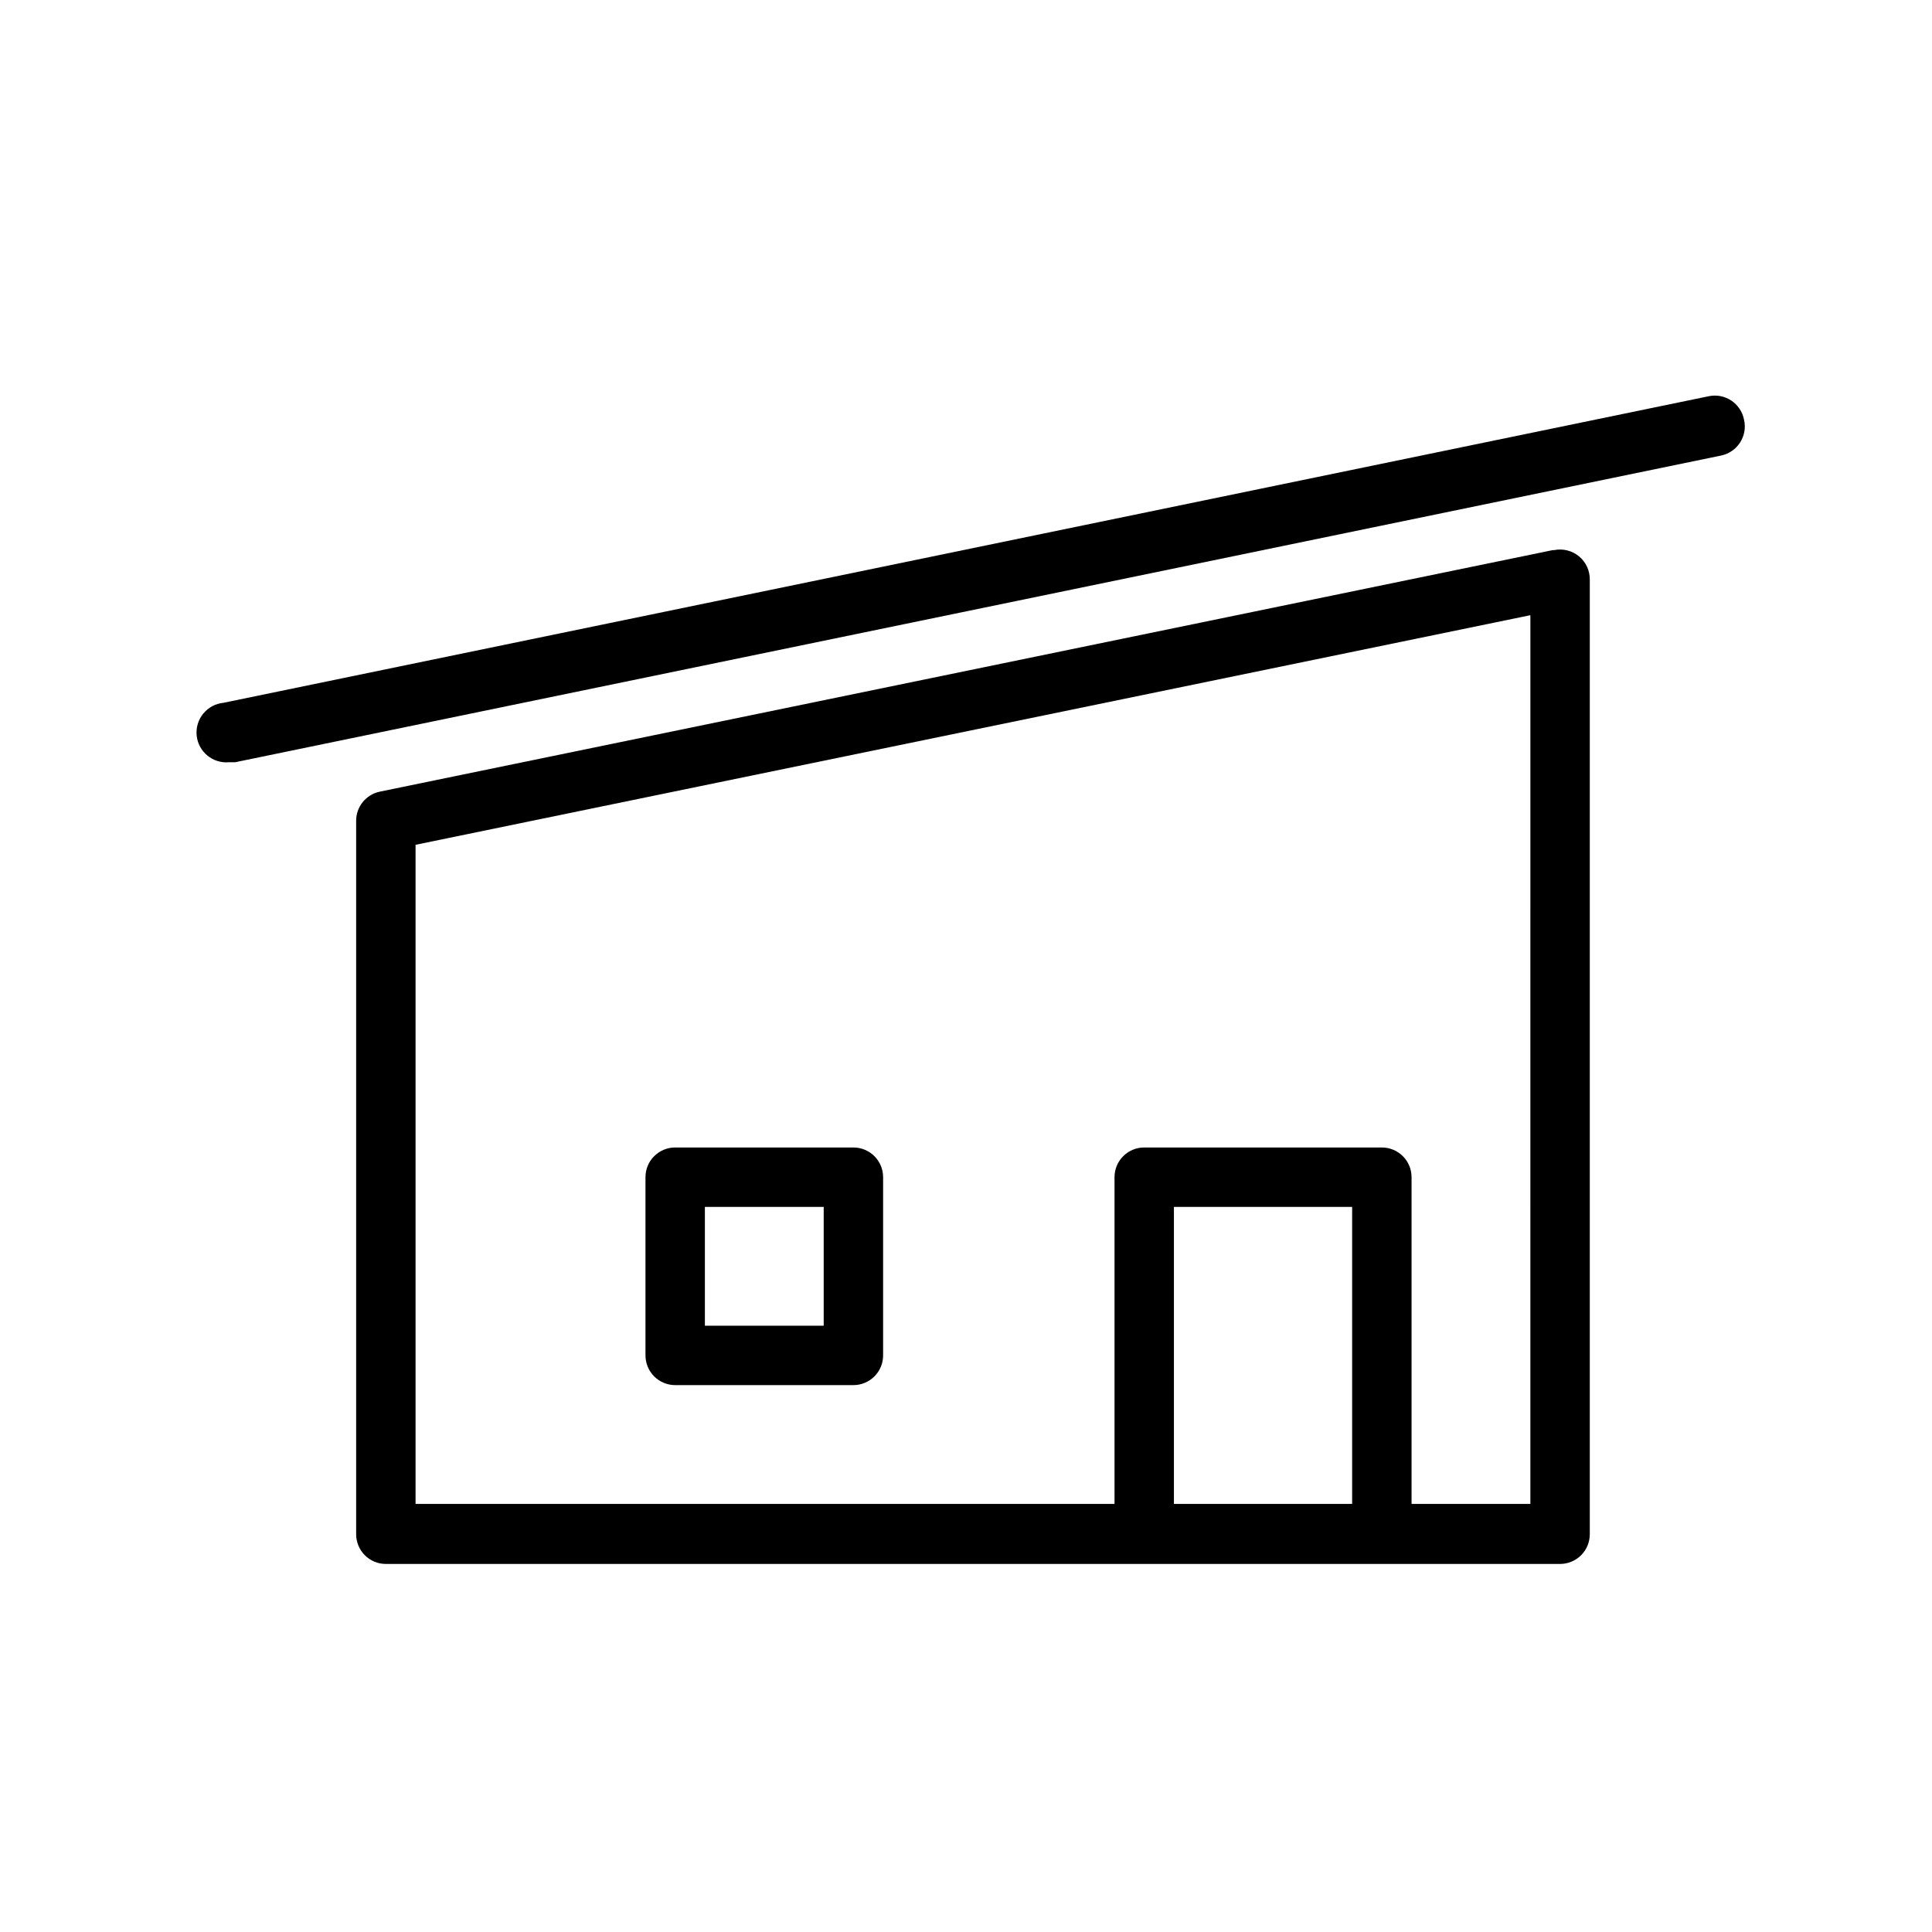
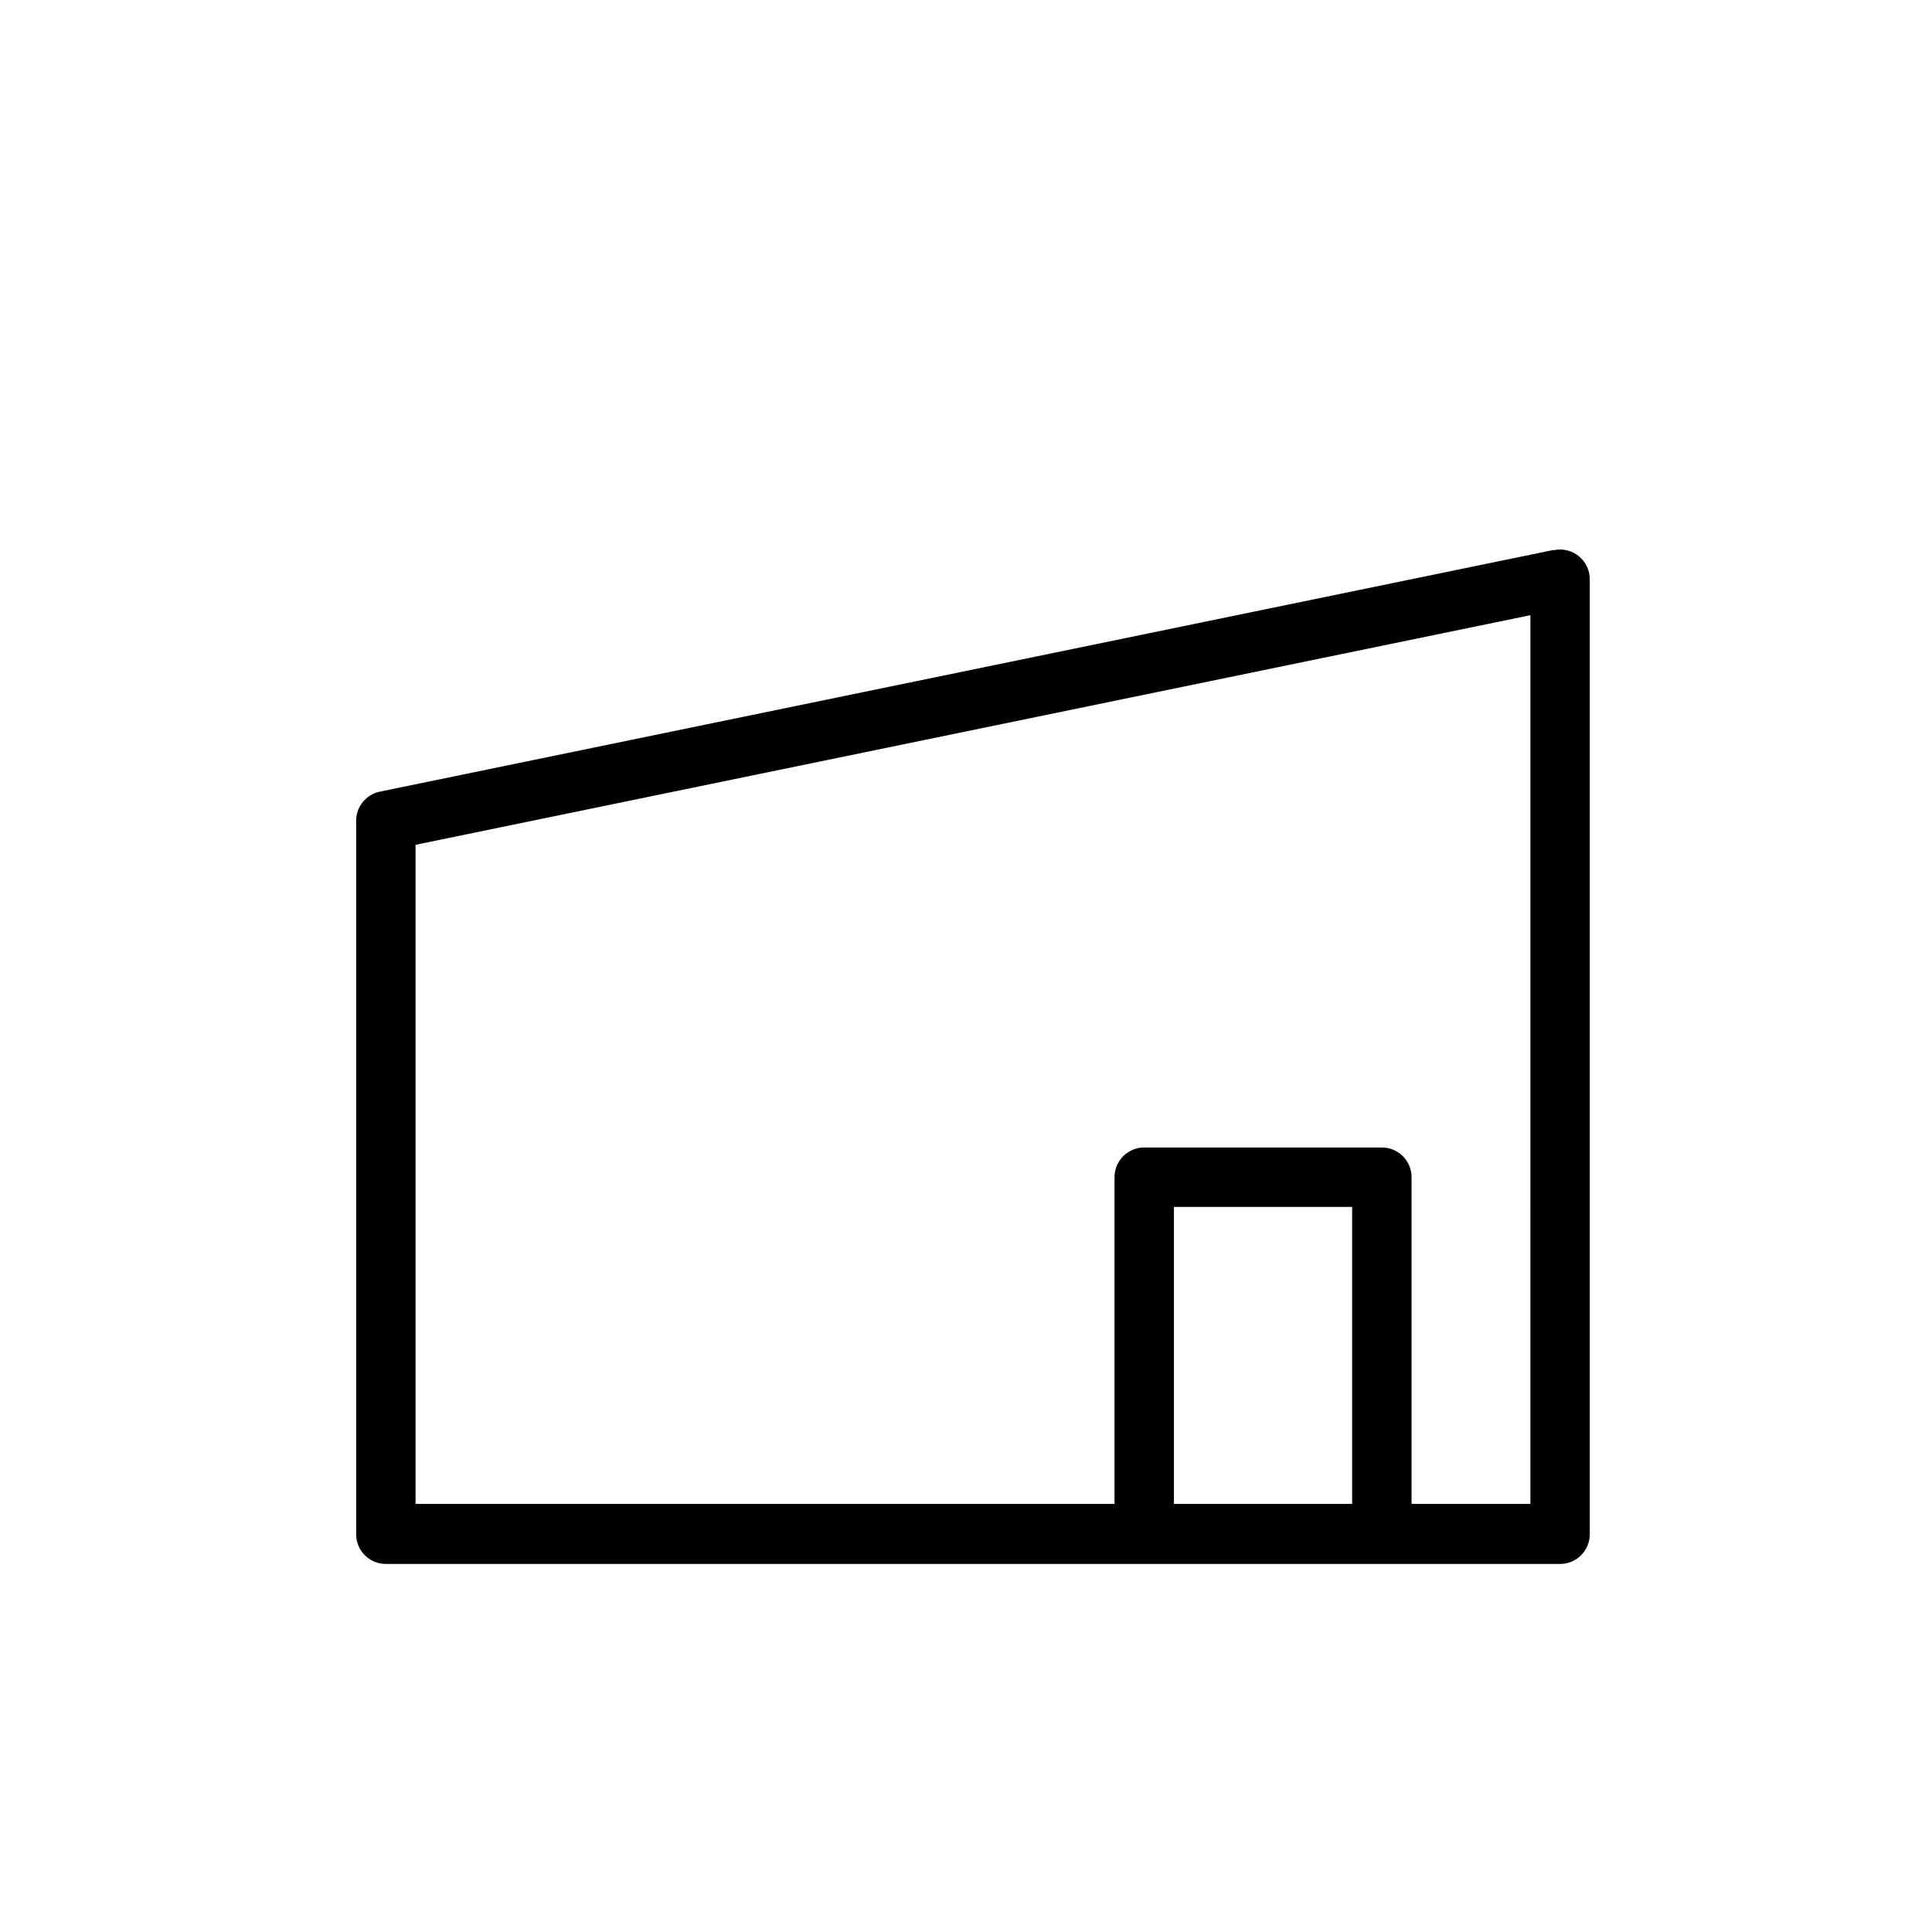
<svg xmlns="http://www.w3.org/2000/svg" fill="#000000" width="800px" height="800px" version="1.1" viewBox="144 144 512 512">
  <g>
-     <path d="m322.93 511.07h47.234c2.086 0 4.09-0.832 5.566-2.309 1.477-1.477 2.305-3.477 2.305-5.566v-47.23c0-2.09-0.828-4.09-2.305-5.566-1.477-1.477-3.481-2.305-5.566-2.305h-47.234c-4.348 0-7.871 3.523-7.871 7.871v47.23c0 2.09 0.832 4.09 2.305 5.566 1.477 1.477 3.481 2.309 5.566 2.309zm7.871-47.23h31.488v31.488h-31.488z" />
    <path d="m555.47 289.79-310.79 64c-3.723 0.762-6.375 4.074-6.297 7.871v188.93c0 2.09 0.828 4.09 2.305 5.566 1.477 1.477 3.481 2.305 5.566 2.305h311.18c2.09 0 4.09-0.828 5.566-2.305 1.477-1.477 2.309-3.477 2.309-5.566v-252.93c0.047-2.394-0.996-4.676-2.832-6.207-1.84-1.531-4.273-2.144-6.617-1.668zm-100.37 252.77v-78.719h47.23v78.719zm94.465 0h-31.488v-86.594c0-2.09-0.828-4.09-2.305-5.566-1.477-1.477-3.481-2.305-5.566-2.305h-62.977c-4.348 0-7.871 3.523-7.871 7.871v86.594h-185.23v-174.68l295.44-60.848z" />
-     <path d="m606.17 255.15c-0.418-2.062-1.641-3.871-3.402-5.027-1.762-1.152-3.91-1.555-5.965-1.113l-393.6 81.242c-2.09 0.207-4.008 1.238-5.336 2.859-1.328 1.625-1.957 3.711-1.75 5.797 0.434 4.348 4.312 7.519 8.66 7.086h1.574l393.6-81.238c2.129-0.395 4-1.645 5.176-3.465 1.176-1.816 1.555-4.035 1.043-6.141z" />
  </g>
</svg>